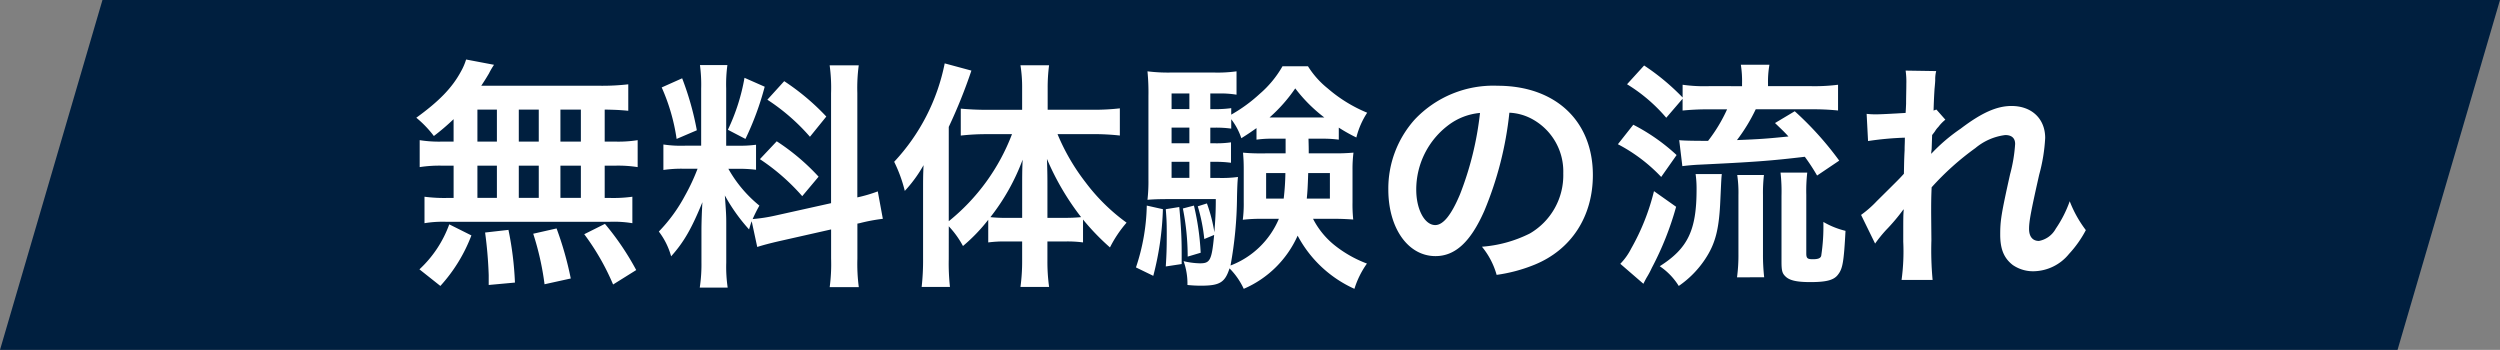
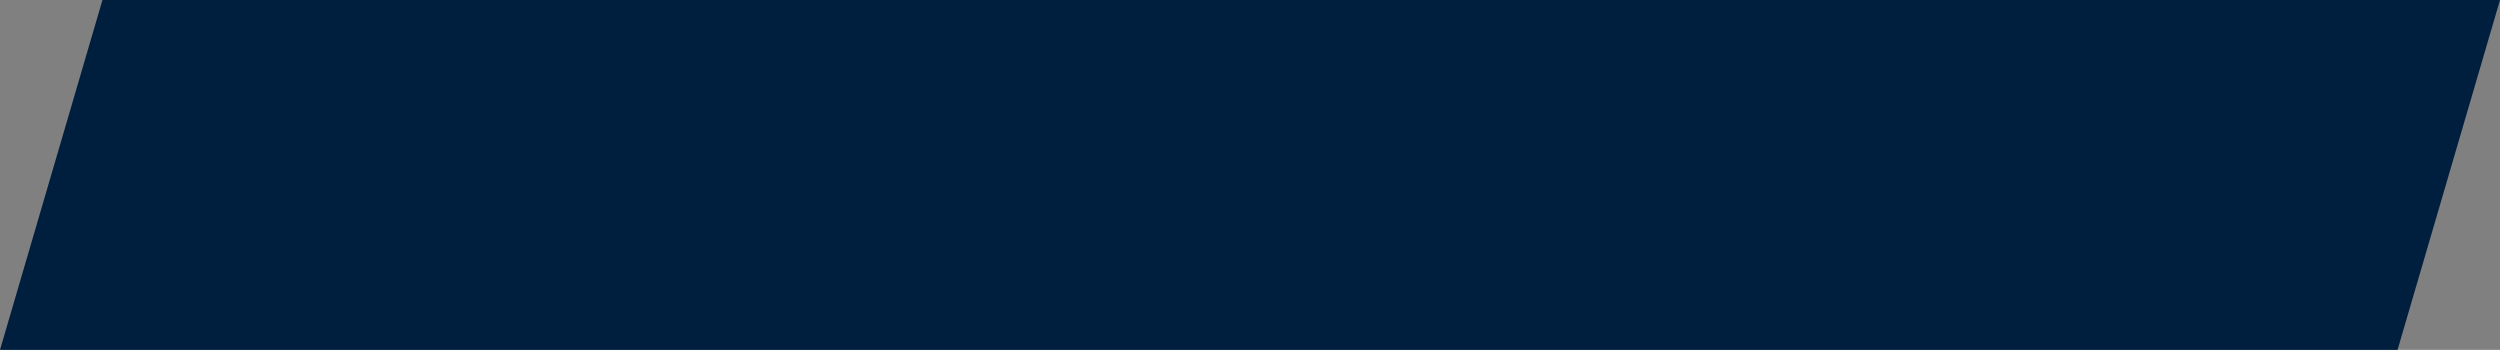
<svg xmlns="http://www.w3.org/2000/svg" width="353.273" height="49.44" viewBox="0 0 353.273 49.44">
  <rect x="0" y="0" width="353.273" height="49.44" fill="#808080" stroke="none" />
  <g id="グループ_38347" data-name="グループ 38347" transform="translate(-507.369 -1631)">
    <path id="パス_22643" data-name="パス 22643" d="M14.478,0H353.273L338.795,49.44H0Z" transform="translate(507.369 1631)" fill="#001f3f" />
-     <path id="パス_180796" data-name="パス 180796" d="M-112.54-17.714H-114a17.652,17.652,0,0,1-3.332-.2v3.808a18.3,18.3,0,0,1,3.332-.2h1.462v4.556h-.782a21.839,21.839,0,0,1-3.332-.17v3.74a15.653,15.653,0,0,1,3.026-.2H-90.44a15.928,15.928,0,0,1,3.162.2v-3.74a19.614,19.614,0,0,1-3.23.17h-.68v-4.556h1.326a17.866,17.866,0,0,1,3.332.2v-3.808a17.652,17.652,0,0,1-3.332.2h-1.326v-4.522c1.734.034,2.21.068,3.332.17v-3.74a32.252,32.252,0,0,1-4.284.2h-16.49c.476-.714.748-1.156,1.088-1.734a10.8,10.8,0,0,1,.714-1.224l-3.944-.748a8.458,8.458,0,0,1-.714,1.666c-1.258,2.346-3.128,4.25-6.324,6.562a15.2,15.2,0,0,1,2.482,2.584,31.972,31.972,0,0,0,2.788-2.38Zm3.366-4.522h2.754v4.522h-2.754Zm0,7.922h2.754v4.556h-2.754Zm5.848,4.556v-4.556h2.822v4.556Zm0-7.956v-4.522h2.822v4.522Zm5.882,7.956v-4.556h2.89v4.556Zm0-7.956v-4.522h2.89v4.522ZM-86.734.442a38.053,38.053,0,0,0-4.42-6.528l-2.924,1.462A33.921,33.921,0,0,1-90,2.482Zm-9.248,1.19A47.125,47.125,0,0,0-97.988-5.44l-3.3.748a39.342,39.342,0,0,1,1.6,7.14Zm-7.888.578a45.848,45.848,0,0,0-.918-7.446l-3.3.374a59.046,59.046,0,0,1,.51,6.018V2.55Zm-10.54.476a22.4,22.4,0,0,0,4.386-7.14l-3.128-1.564A16.177,16.177,0,0,1-117.368.34Zm44.778-5.508c.748-.238,1.734-.51,3.23-.85L-59.194-5.3V-1.19a24.652,24.652,0,0,1-.2,4.046h4.114a24.932,24.932,0,0,1-.2-4.012V-6.12l.34-.068A24.836,24.836,0,0,1-51.884-6.8l-.714-3.876a20.736,20.736,0,0,1-2.89.85V-24.582a24.031,24.031,0,0,1,.2-3.91H-59.4a23.268,23.268,0,0,1,.2,3.944V-9.01L-67.15-7.242a22.769,22.769,0,0,1-3.128.476,19.825,19.825,0,0,1,.952-1.9,18.056,18.056,0,0,1-4.386-5.2h1.224a19.774,19.774,0,0,1,2.686.136v-3.536a17.218,17.218,0,0,1-2.618.136h-1.6v-8.092a20.3,20.3,0,0,1,.17-3.3h-3.876a21.037,21.037,0,0,1,.17,3.332v8.058h-2.278a16.885,16.885,0,0,1-3.06-.17v3.6a17.591,17.591,0,0,1,3.06-.17h1.768a28.668,28.668,0,0,1-1.8,3.842A22.357,22.357,0,0,1-83.538-5,10.241,10.241,0,0,1-81.8-1.5c1.8-2.006,2.89-3.91,4.42-7.65-.068,1.122-.136,2.72-.136,4.08V-.68a22.015,22.015,0,0,1-.238,3.6h3.944a20.111,20.111,0,0,1-.2-3.536v-5.61c0-1.088-.034-1.564-.2-3.876A25.153,25.153,0,0,0-70.788-5.3c.17-.544.2-.714.374-1.156Zm-13.5-22.542a27.435,27.435,0,0,1,2.108,7.276l2.856-1.224a41.353,41.353,0,0,0-2.074-7.344Zm11.7-1.36A28.283,28.283,0,0,1-73.78-19.38l2.482,1.292a41.143,41.143,0,0,0,2.72-7.378Zm3.23,3.094a28.722,28.722,0,0,1,6.018,5.236l2.312-2.856a33.025,33.025,0,0,0-5.95-5Zm-1.054,8.4A29.739,29.739,0,0,1-63.274-10l2.312-2.754a31.023,31.023,0,0,0-5.916-5Zm26.69,9.486a13.074,13.074,0,0,1,2.006,2.788,24.323,24.323,0,0,0,3.57-3.706v3.2A16.846,16.846,0,0,1-34.578-3.6h2.38v2.72a27.128,27.128,0,0,1-.238,3.706h4.046a26.116,26.116,0,0,1-.238-3.706V-3.6h2.55a16.949,16.949,0,0,1,2.482.136V-6.7a33.406,33.406,0,0,0,3.808,3.944,16.877,16.877,0,0,1,2.346-3.5,27.008,27.008,0,0,1-5.78-5.678A29.642,29.642,0,0,1-27.2-18.768h5a33.884,33.884,0,0,1,3.808.2v-3.842a32.37,32.37,0,0,1-3.91.2h-6.29v-3.06a24.2,24.2,0,0,1,.2-3.23h-4.046a19.356,19.356,0,0,1,.238,3.2V-22.2h-4.964c-1.326,0-2.652-.068-3.706-.17v3.808a31.567,31.567,0,0,1,3.6-.2h3.638A29.084,29.084,0,0,1-42.568-6.46V-19.788a73.793,73.793,0,0,0,3.2-7.956l-3.774-1.02a28.469,28.469,0,0,1-7.14,13.906,20,20,0,0,1,1.5,4.114,18.934,18.934,0,0,0,2.652-3.638c-.068,1.5-.068,2.04-.068,3.842v9.384a33.183,33.183,0,0,1-.2,3.978H-42.4a30.646,30.646,0,0,1-.17-3.944Zm13.94-1.19v-4.25c0-1.36,0-2.176-.068-4.08a36.944,36.944,0,0,0,4.828,8.228,22.409,22.409,0,0,1-2.278.1Zm-3.57,0h-2.244a20.362,20.362,0,0,1-2.244-.1,30.087,30.087,0,0,0,4.556-8.126c-.068,1.6-.068,2.312-.068,4.08ZM10.166-18.122a17.277,17.277,0,0,1,2.38.136v-1.7a23.23,23.23,0,0,0,2.482,1.394,11.446,11.446,0,0,1,1.53-3.5,20.374,20.374,0,0,1-5.576-3.434,12.486,12.486,0,0,1-2.788-3.128H4.59a14.744,14.744,0,0,1-3.23,3.91,21.552,21.552,0,0,1-4.012,2.924v-.918A15.482,15.482,0,0,1-4.93-22.3h-.68v-2.21h1.122a13.824,13.824,0,0,1,2.584.17v-3.3a19.656,19.656,0,0,1-3.2.17h-5.95a23.627,23.627,0,0,1-3.434-.17,30.881,30.881,0,0,1,.136,3.5v11.764a23.516,23.516,0,0,1-.136,2.89c.748-.068,1.7-.1,2.754-.1h6.9c0,1.972-.068,2.89-.2,4.692a21.932,21.932,0,0,0-1.054-4.08l-1.292.408A24.75,24.75,0,0,1-6.46-3.944l1.394-.578C-5.406-.918-5.644-.51-7.072-.51A10.819,10.819,0,0,1-9.384-.816,9.45,9.45,0,0,1-8.84,2.55a18.347,18.347,0,0,0,1.9.1c2.652,0,3.4-.442,4.046-2.448A10.155,10.155,0,0,1-.884,3.094,14.678,14.678,0,0,0,6.732-4.42a16.954,16.954,0,0,0,8.024,7.514,12.512,12.512,0,0,1,1.768-3.57,16.748,16.748,0,0,1-4.692-2.686A11.5,11.5,0,0,1,8.908-6.8h3.06c.952,0,1.632.034,2.618.1a20.7,20.7,0,0,1-.1-2.448v-4.59a18.455,18.455,0,0,1,.136-2.414,26.733,26.733,0,0,1-2.754.1H8.3c0-.646,0-.816-.034-2.074Zm-5.134,0v2.074H1.7a24.79,24.79,0,0,1-2.686-.1c.068.884.1,1.292.1,2.414v4.59A17.248,17.248,0,0,1-1.02-6.664,21.447,21.447,0,0,1,1.666-6.8H4.08A12.088,12.088,0,0,1-2.754-.2a55.794,55.794,0,0,0,.918-9.69c.034-1.462.068-2.21.136-2.822a17.044,17.044,0,0,1-2.72.136H-5.61v-2.278h.646a16.093,16.093,0,0,1,2.278.136v-2.89a14.072,14.072,0,0,1-2.278.136H-5.61v-2.21h.68a15.482,15.482,0,0,1,2.278.136v-1.326A9.025,9.025,0,0,1-1.224-18.19c1.088-.68,1.462-.952,2.142-1.428v1.632a15.375,15.375,0,0,1,2.312-.136ZM5-13.26a34.874,34.874,0,0,1-.238,3.6H2.278v-3.6Zm6.29,0v3.6H8.024c.1-1.02.136-1.6.2-3.6Zm-19.856-1.6v2.278h-2.516v-2.278Zm0-2.618h-2.516v-2.21h2.516Zm0-4.828h-2.516v-2.21h2.516Zm11.832,1.19h-.51a21.924,21.924,0,0,0,3.638-4.114,21.425,21.425,0,0,0,4.114,4.114ZM-14.586-8.67A29.067,29.067,0,0,1-16.116.068l2.448,1.19a41.93,41.93,0,0,0,1.36-9.418Zm2.686.51c.1,1.36.136,1.768.136,3.4,0,2.312-.034,2.958-.136,4.692l2.244-.34V-2.074c0-2.074-.1-3.842-.34-6.392Zm2.414-.1a34.736,34.736,0,0,1,.68,6.8l1.836-.544A36.5,36.5,0,0,0-7.922-8.67ZM36.652-21.794a7.431,7.431,0,0,1,3.434,1.02,8.423,8.423,0,0,1,4.182,7.548,9.519,9.519,0,0,1-4.726,8.5,18.069,18.069,0,0,1-6.766,1.87A10.846,10.846,0,0,1,34.85,1.122,22.228,22.228,0,0,0,40.188-.306c5.2-2.108,8.262-6.8,8.262-12.682,0-7.65-5.3-12.614-13.464-12.614a15.263,15.263,0,0,0-11.7,4.76,14.605,14.605,0,0,0-3.74,9.894c0,5.474,2.788,9.418,6.664,9.418,2.788,0,4.964-2.006,6.9-6.392A49.187,49.187,0,0,0,36.652-21.794ZM32.5-21.76a44.809,44.809,0,0,1-2.822,11.492c-1.224,2.924-2.38,4.352-3.5,4.352-1.5,0-2.686-2.21-2.686-5a11.383,11.383,0,0,1,4.624-9.18A8.655,8.655,0,0,1,32.5-21.76Zm28.628-2.006V-22.1a35.817,35.817,0,0,1,3.638-.17h2.652a22.171,22.171,0,0,1-2.686,4.454c-2.346,0-3.57-.034-4.08-.1l.442,3.672c.782-.1,1.632-.17,2.244-.2,7.82-.374,10.2-.544,15.062-1.122a27.86,27.86,0,0,1,1.734,2.652l3.128-2.108A45.529,45.529,0,0,0,76.976-22l-2.788,1.666c.952.918,1.292,1.224,1.9,1.9-3.026.306-3.91.374-7.276.51a24.7,24.7,0,0,0,2.652-4.352H79.39a33.865,33.865,0,0,1,3.706.17v-3.638a26.27,26.27,0,0,1-3.74.2H73.2v-.374a13.741,13.741,0,0,1,.2-2.652H69.36a14.848,14.848,0,0,1,.17,2.652v.374H64.838a21.805,21.805,0,0,1-3.706-.2v1.8a32.282,32.282,0,0,0-5.44-4.522l-2.414,2.652A22.975,22.975,0,0,1,58.82-21.08ZM51.986-17.34a23.175,23.175,0,0,1,6.12,4.624l2.176-3.094a27.259,27.259,0,0,0-6.12-4.284Zm5.1,6.63a31.627,31.627,0,0,1-3.23,8.126,8.63,8.63,0,0,1-1.53,2.142L55.59,2.38c.238-.476.238-.476.442-.85A12.161,12.161,0,0,0,56.78.136,42.939,42.939,0,0,0,60.214-8.5ZM72.658,1.462a28.258,28.258,0,0,1-.17-3.264v-8.364a22,22,0,0,1,.136-2.822H68.85a17.143,17.143,0,0,1,.17,2.856v8.3a23.46,23.46,0,0,1-.2,3.3Zm-9.69-14.586a14.827,14.827,0,0,1,.136,2.21C63.1-5.2,61.88-2.618,57.9-.1a9.147,9.147,0,0,1,2.686,2.788,13.874,13.874,0,0,0,3.74-3.808c1.462-2.21,1.972-4.25,2.142-8.432.136-2.924.136-2.924.2-3.57ZM78.608-10.2a22.6,22.6,0,0,1,.136-3.128H74.97a24.3,24.3,0,0,1,.136,3.264v9.35c0,1.19.1,1.6.51,2.006.578.612,1.6.85,3.57.85,2.244,0,3.3-.272,3.876-1.02.68-.85.85-1.734,1.088-6.222a11.6,11.6,0,0,1-3.128-1.258,27.377,27.377,0,0,1-.306,4.794c-.1.34-.442.476-1.19.476s-.918-.136-.918-.816Zm17.646-5.814c.034-.408.068-.612.068-.612l.068-2.006c.2-.272.272-.34.408-.544a3.093,3.093,0,0,1,.476-.612,5.687,5.687,0,0,1,.986-1.02L97-22.236c-.238.068-.374.136-.408.136.068-2.074.1-2.346.136-3.026.068-.68.1-1.122.1-1.292a4.741,4.741,0,0,1,.136-1.258l-4.318-.068a11.3,11.3,0,0,1,.1,1.9c0,.782-.034,1.836-.034,2.788-.034.782-.034.782-.068,1.292-1.6.1-3.468.2-4.114.2a10.546,10.546,0,0,1-1.394-.068l.2,3.842a43.81,43.81,0,0,1,5.2-.476c0,.918-.034.986-.034,1.768-.068,1.326-.068,1.7-.1,3.332-.646.714-.646.714-3.842,3.876a15.234,15.234,0,0,1-2.21,1.938L88.332-3.3A19.414,19.414,0,0,1,89.9-5.236,26.478,26.478,0,0,0,92.31-8.092l.068-.034c-.068.918-.068.918-.068,4.556a29.843,29.843,0,0,1-.238,5.406h4.386a45.884,45.884,0,0,1-.17-5.61c-.034-3.774-.034-3.774-.034-4.046,0-.952,0-1.9.068-3.434A38.652,38.652,0,0,1,102.51-16.8a8.143,8.143,0,0,1,4.216-1.836c.918,0,1.394.442,1.394,1.258a21.558,21.558,0,0,1-.714,4.284c-1.258,5.644-1.394,6.562-1.394,8.534,0,2.074.544,3.332,1.768,4.284A5.052,5.052,0,0,0,110.7.612a6.577,6.577,0,0,0,5.032-2.448,15.514,15.514,0,0,0,2.38-3.366,16.529,16.529,0,0,1-2.278-4.08,16.69,16.69,0,0,1-1.972,3.876,3.41,3.41,0,0,1-2.38,1.734c-.884,0-1.394-.612-1.394-1.7s.272-2.516,1.428-7.65a24.323,24.323,0,0,0,.85-5.2c0-2.72-1.9-4.522-4.76-4.522-2.074,0-4.216.952-7.174,3.2a24.931,24.931,0,0,0-4.148,3.536Z" transform="translate(684.006 1668.72)" fill="#fff" />
  </g>
</svg>